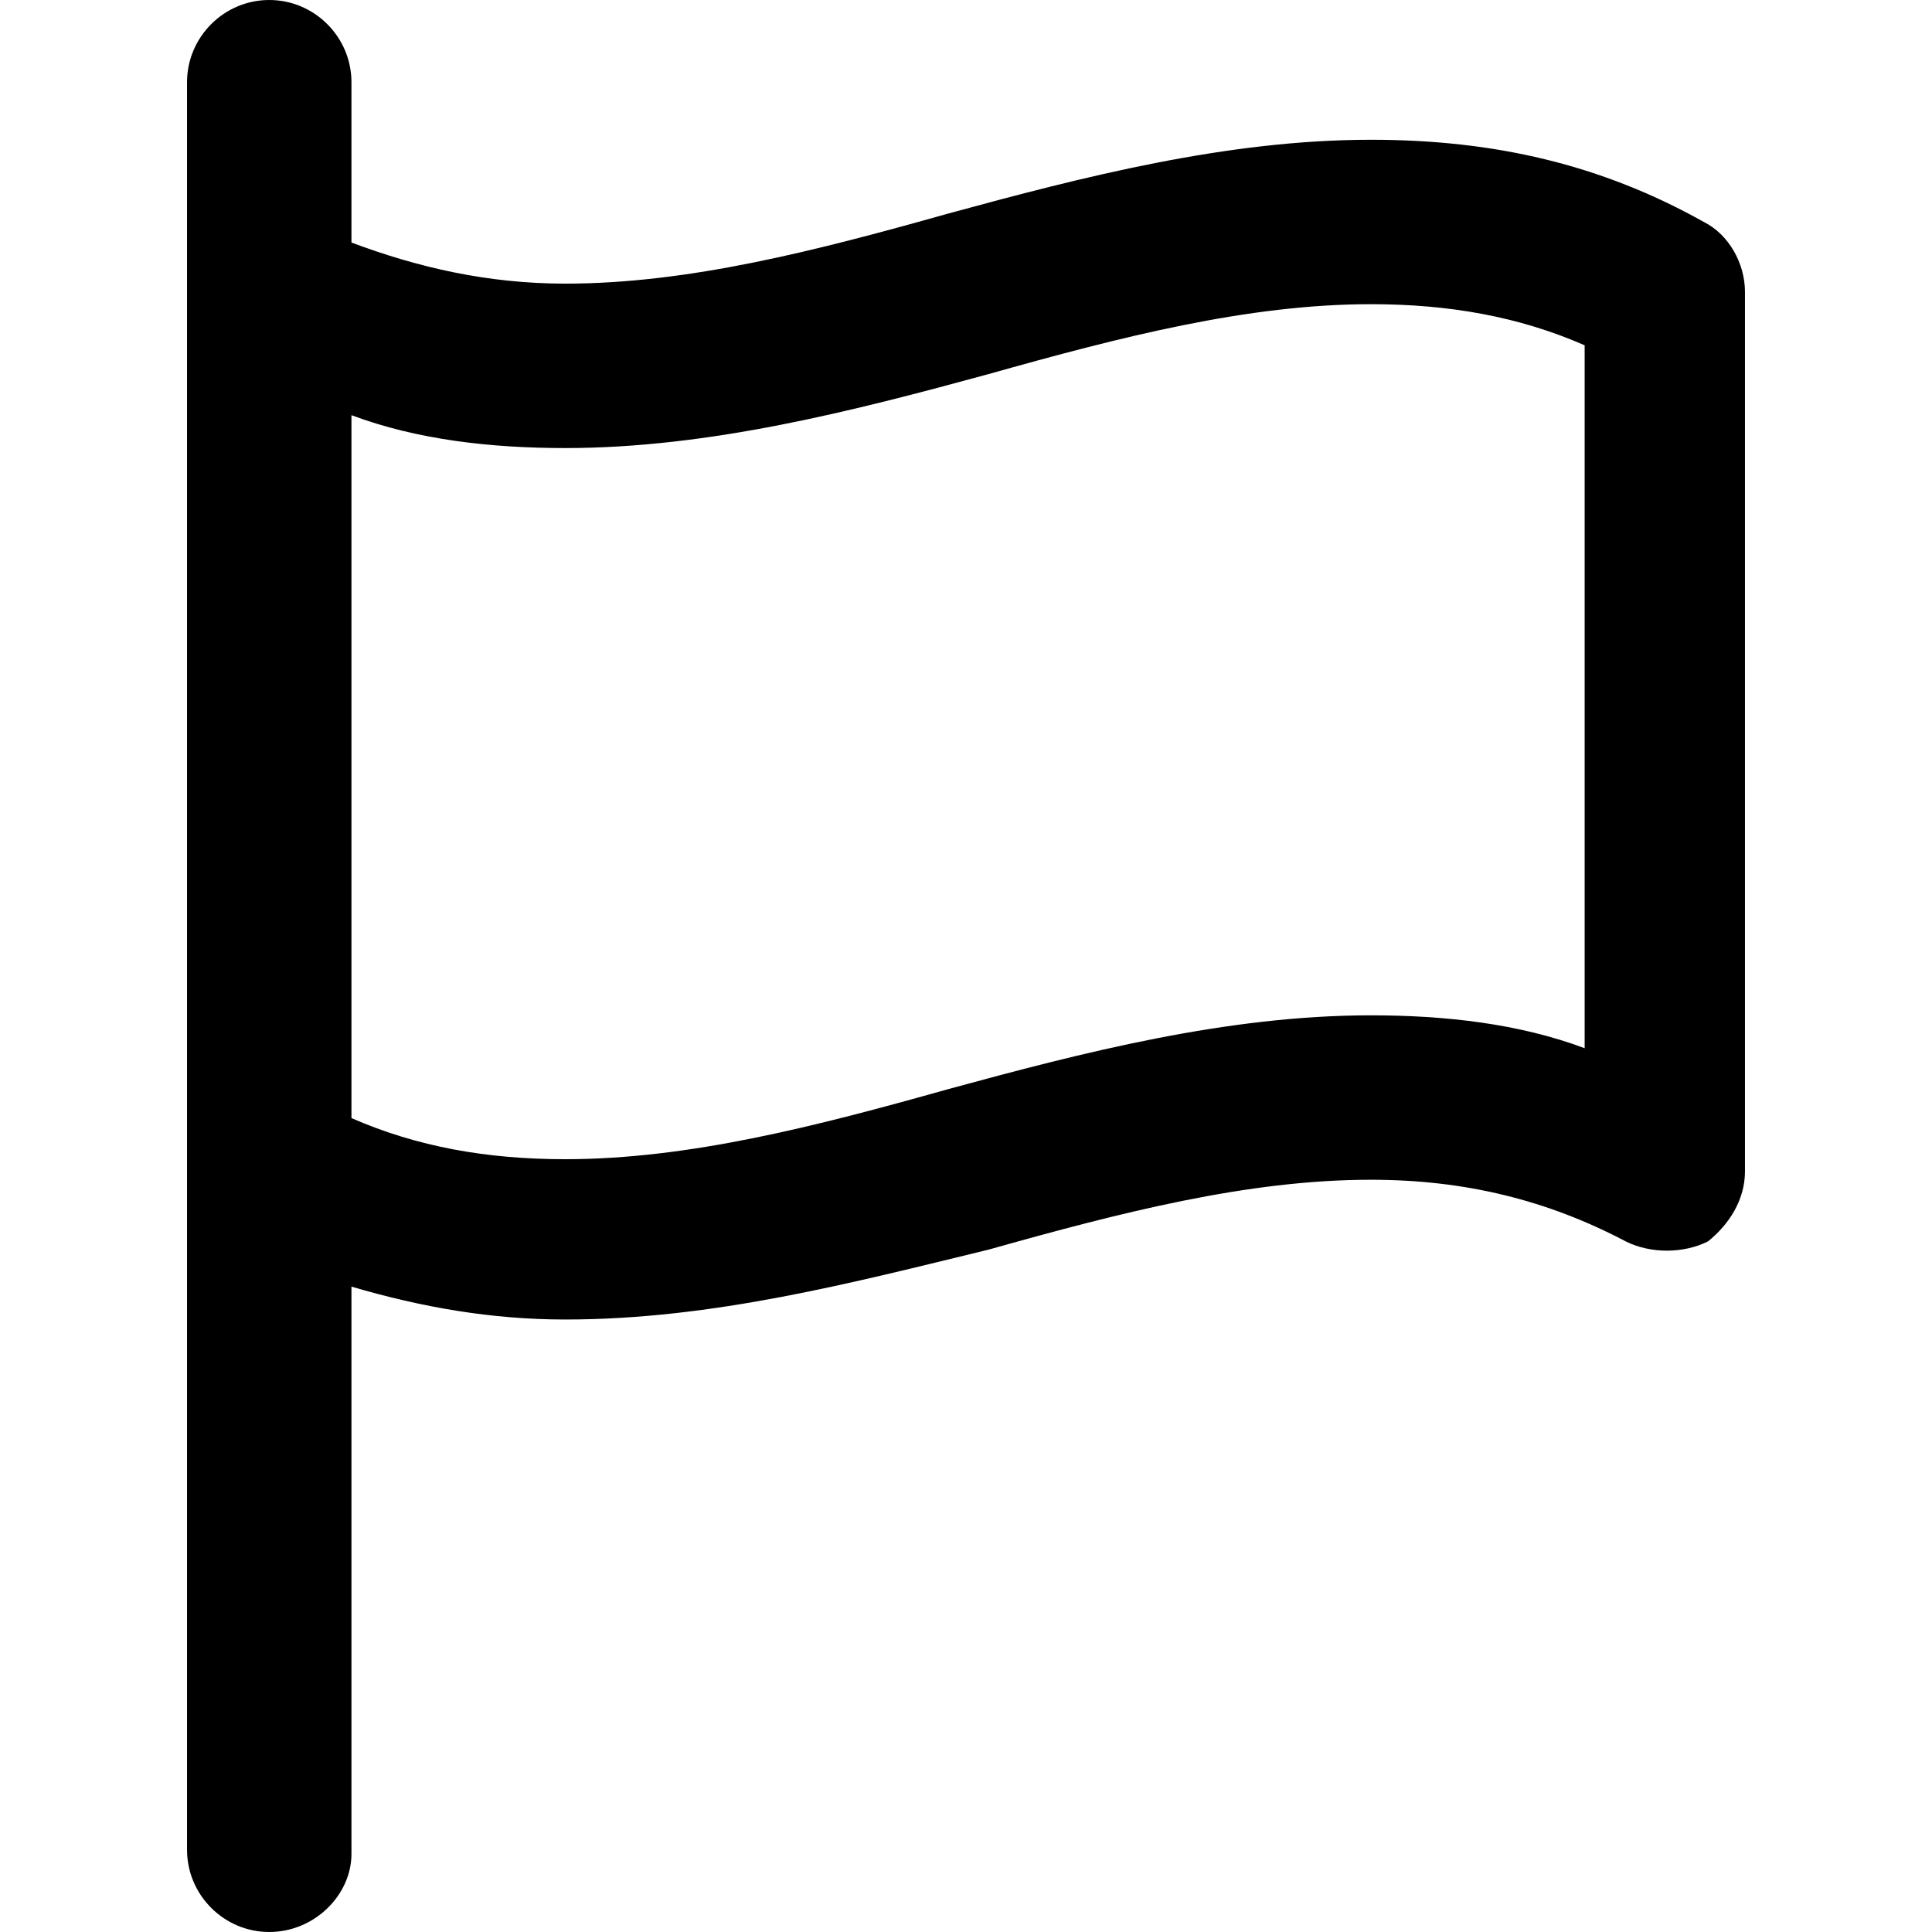
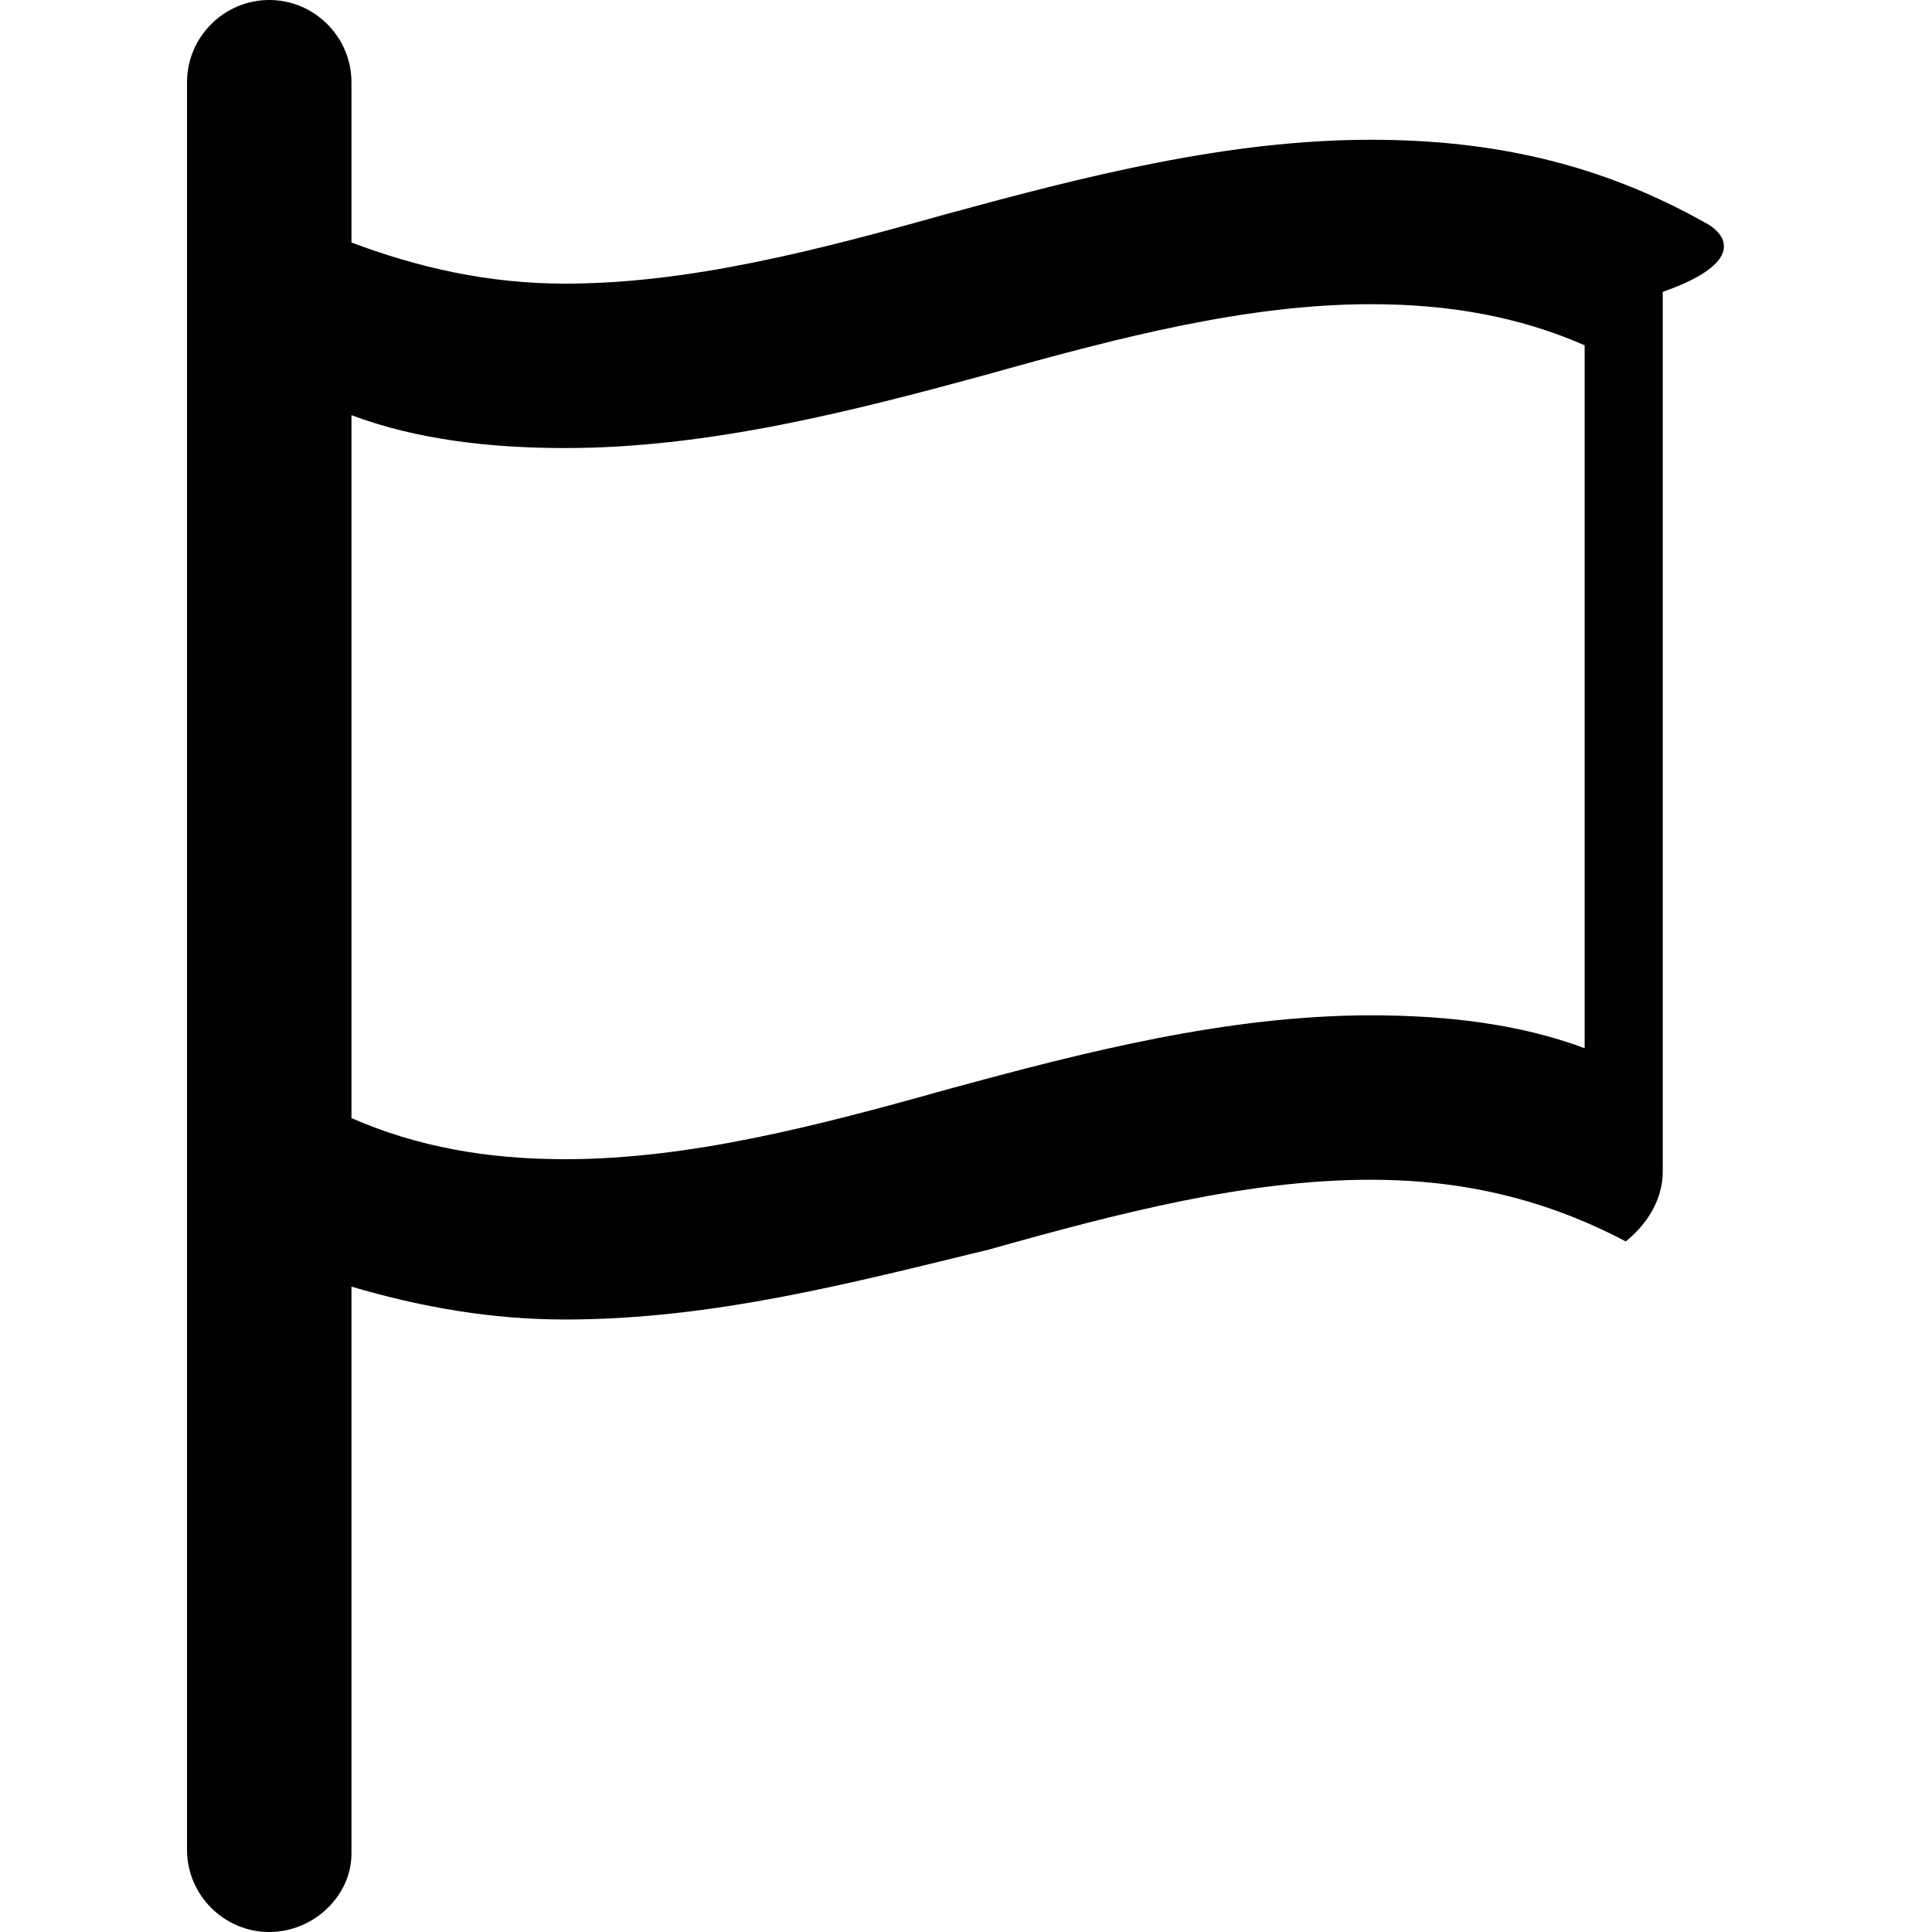
<svg xmlns="http://www.w3.org/2000/svg" version="1.1" id="Layer_1" x="0px" y="0px" viewBox="0 0 501.333 501.333" style="enable-background:new 0 0 501.333 501.333;" xml:space="preserve">
  <g>
    <g>
-       <path d="M442.133,57.6c-26.667-14.933-54.4-21.333-86.4-21.333c-37.333,0-74.667,9.6-109.867,19.2    c-34.133,9.6-67.2,18.133-99.2,18.133c-20.267,0-38.4-4.267-55.467-10.667v-41.6C91.2,9.6,81.6,0,69.867,0    S48.533,9.6,48.533,21.333V480c0,11.733,9.6,21.333,21.333,21.333s21.333-9.6,21.333-20.267v-147.2    c18.133,5.333,36.267,8.533,55.467,8.533c38.4,0,74.667-9.6,109.867-18.133c34.133-9.6,67.2-18.133,99.2-18.133    c24.533,0,45.867,5.333,66.133,16c6.4,3.2,14.933,3.2,21.333,0c5.333-4.267,9.6-10.667,9.6-18.133V75.733    C452.8,68.267,448.533,60.8,442.133,57.6z M411.2,272c-17.067-6.4-36.267-8.533-55.467-8.533c-37.333,0-74.667,9.6-109.867,19.2    c-34.133,9.6-67.2,18.133-99.2,18.133c-20.267,0-38.4-3.2-55.467-10.667v-182.4c17.067,6.4,36.267,8.533,55.467,8.533    c37.333,0,74.667-9.6,109.867-19.2c34.133-9.6,67.2-18.133,99.2-18.133c20.267,0,38.4,3.2,55.467,10.667V272z" />
+       <path d="M442.133,57.6c-26.667-14.933-54.4-21.333-86.4-21.333c-37.333,0-74.667,9.6-109.867,19.2    c-34.133,9.6-67.2,18.133-99.2,18.133c-20.267,0-38.4-4.267-55.467-10.667v-41.6C91.2,9.6,81.6,0,69.867,0    S48.533,9.6,48.533,21.333V480c0,11.733,9.6,21.333,21.333,21.333s21.333-9.6,21.333-20.267v-147.2    c18.133,5.333,36.267,8.533,55.467,8.533c38.4,0,74.667-9.6,109.867-18.133c34.133-9.6,67.2-18.133,99.2-18.133    c24.533,0,45.867,5.333,66.133,16c5.333-4.267,9.6-10.667,9.6-18.133V75.733    C452.8,68.267,448.533,60.8,442.133,57.6z M411.2,272c-17.067-6.4-36.267-8.533-55.467-8.533c-37.333,0-74.667,9.6-109.867,19.2    c-34.133,9.6-67.2,18.133-99.2,18.133c-20.267,0-38.4-3.2-55.467-10.667v-182.4c17.067,6.4,36.267,8.533,55.467,8.533    c37.333,0,74.667-9.6,109.867-19.2c34.133-9.6,67.2-18.133,99.2-18.133c20.267,0,38.4,3.2,55.467,10.667V272z" />
    </g>
  </g>
  <g>
</g>
  <g>
</g>
  <g>
</g>
  <g>
</g>
  <g>
</g>
  <g>
</g>
  <g>
</g>
  <g>
</g>
  <g>
</g>
  <g>
</g>
  <g>
</g>
  <g>
</g>
  <g>
</g>
  <g>
</g>
  <g>
</g>
</svg>